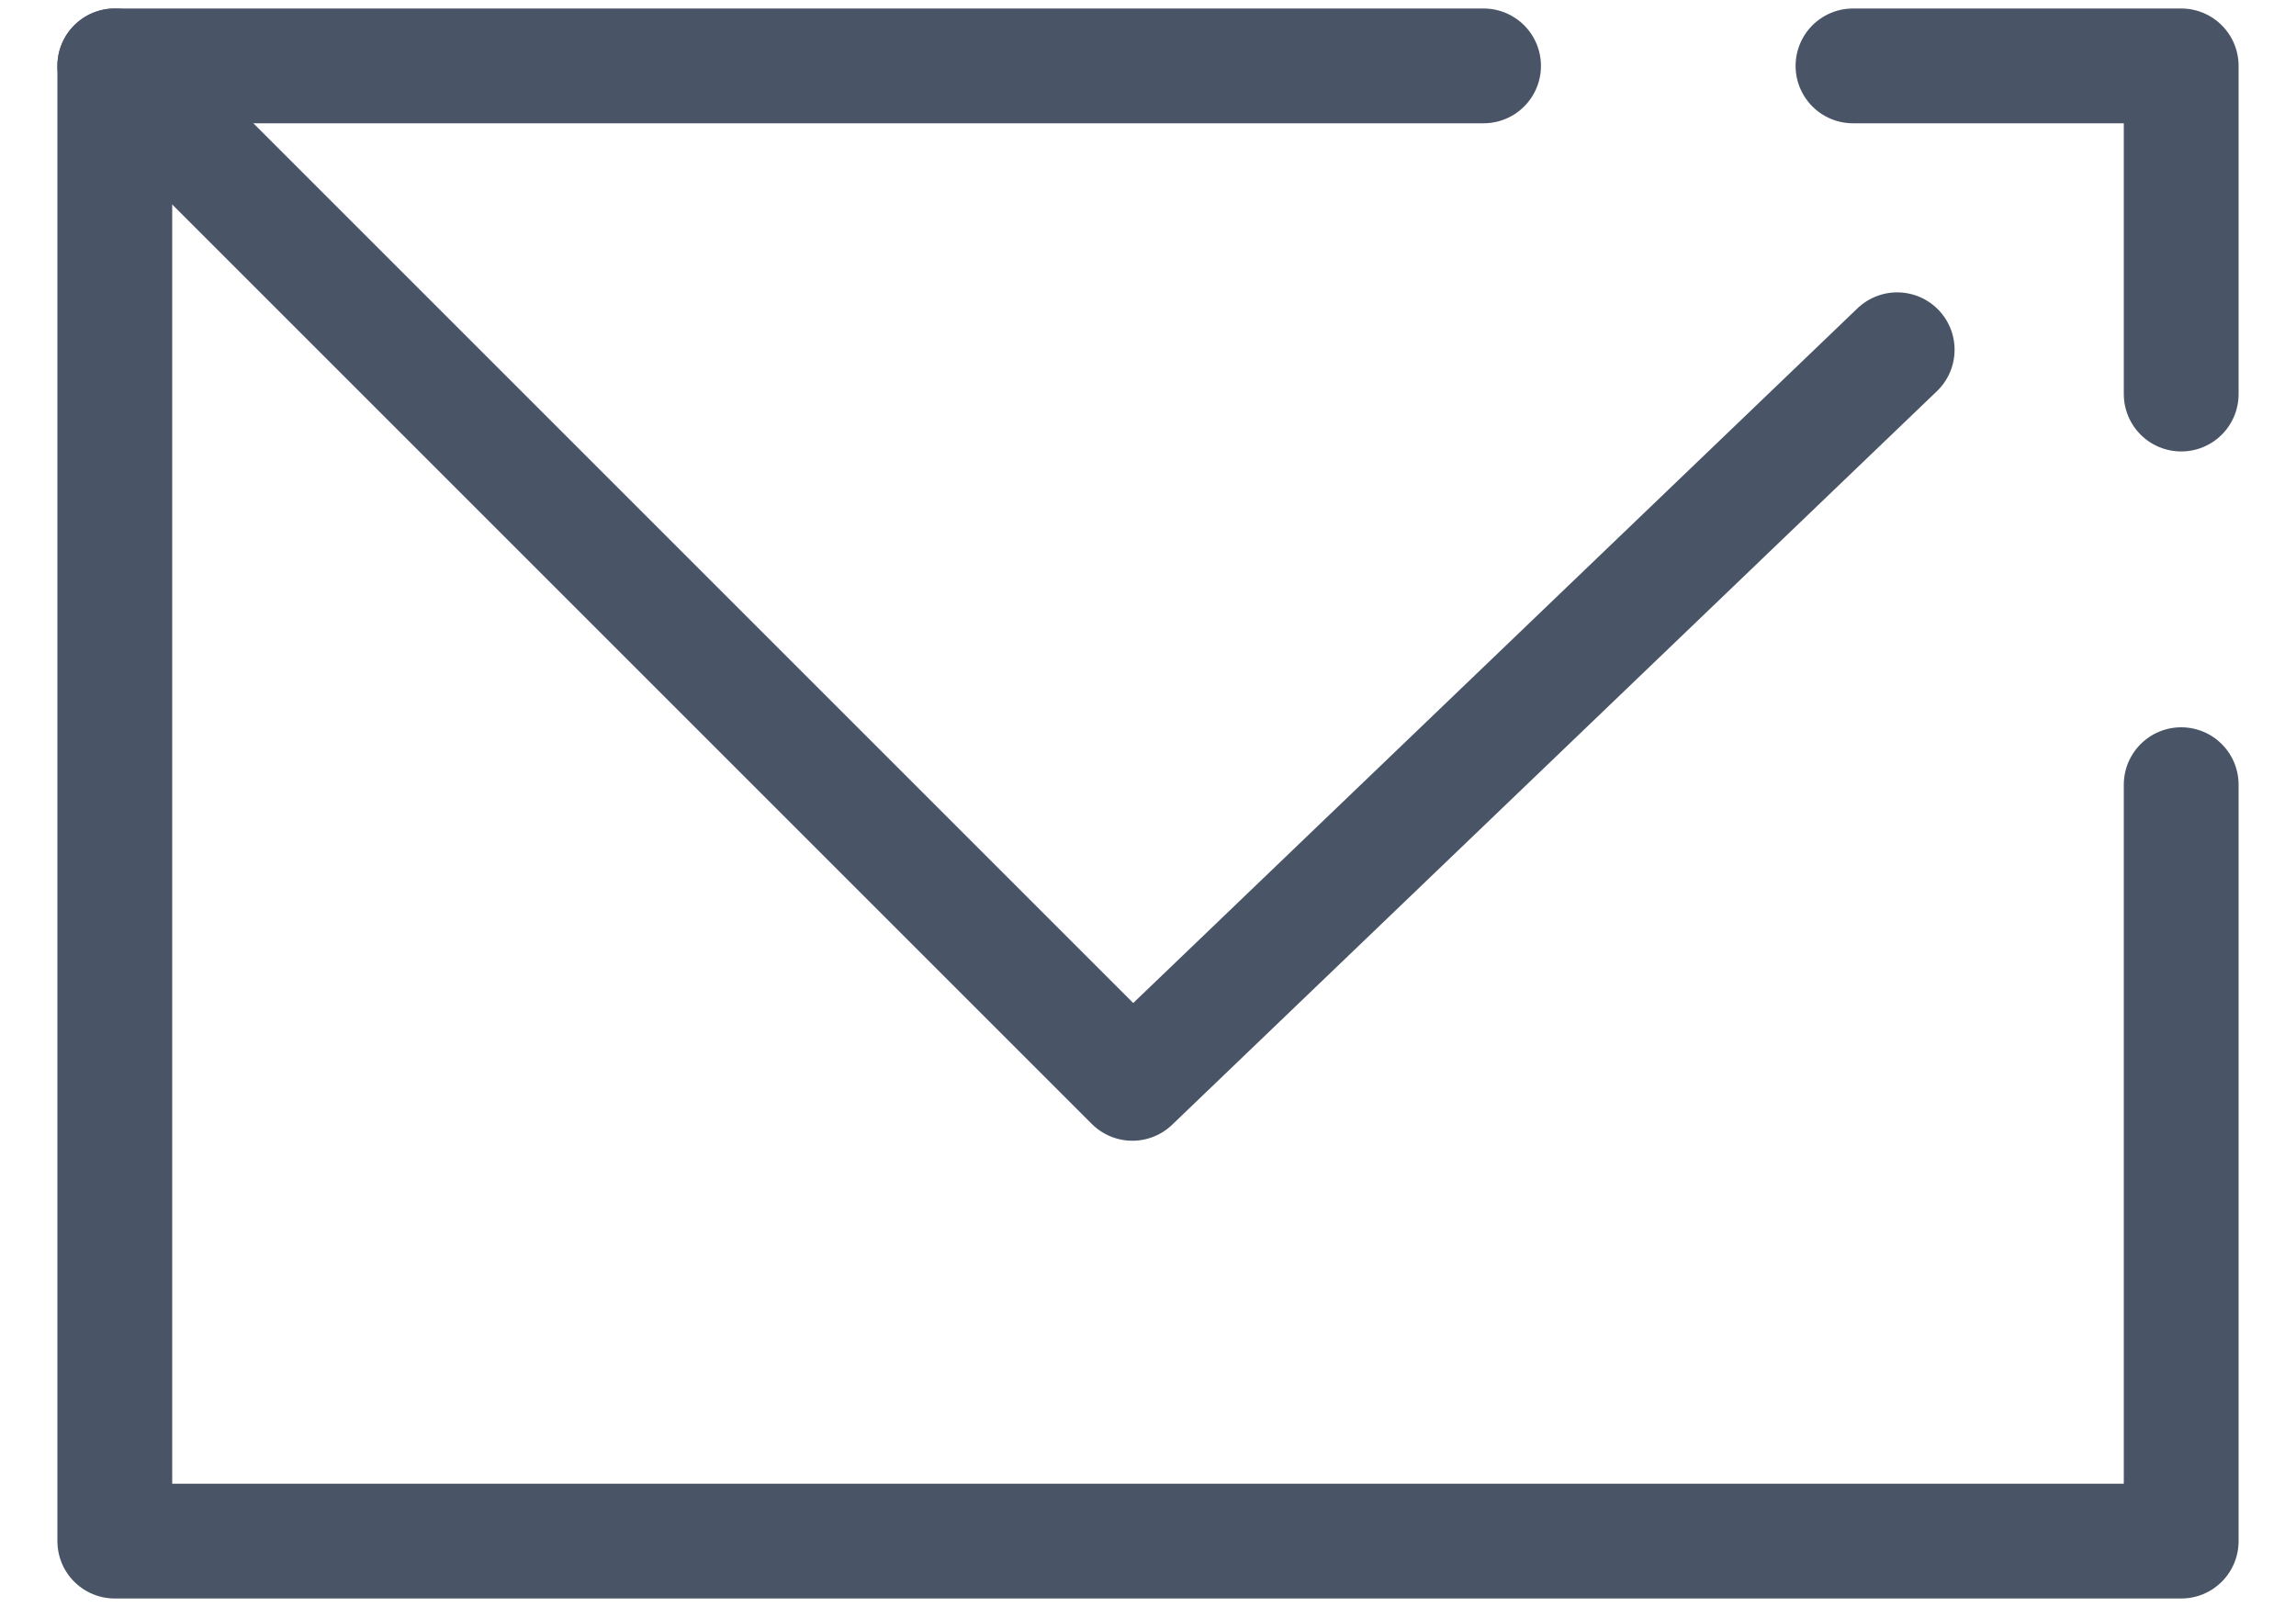
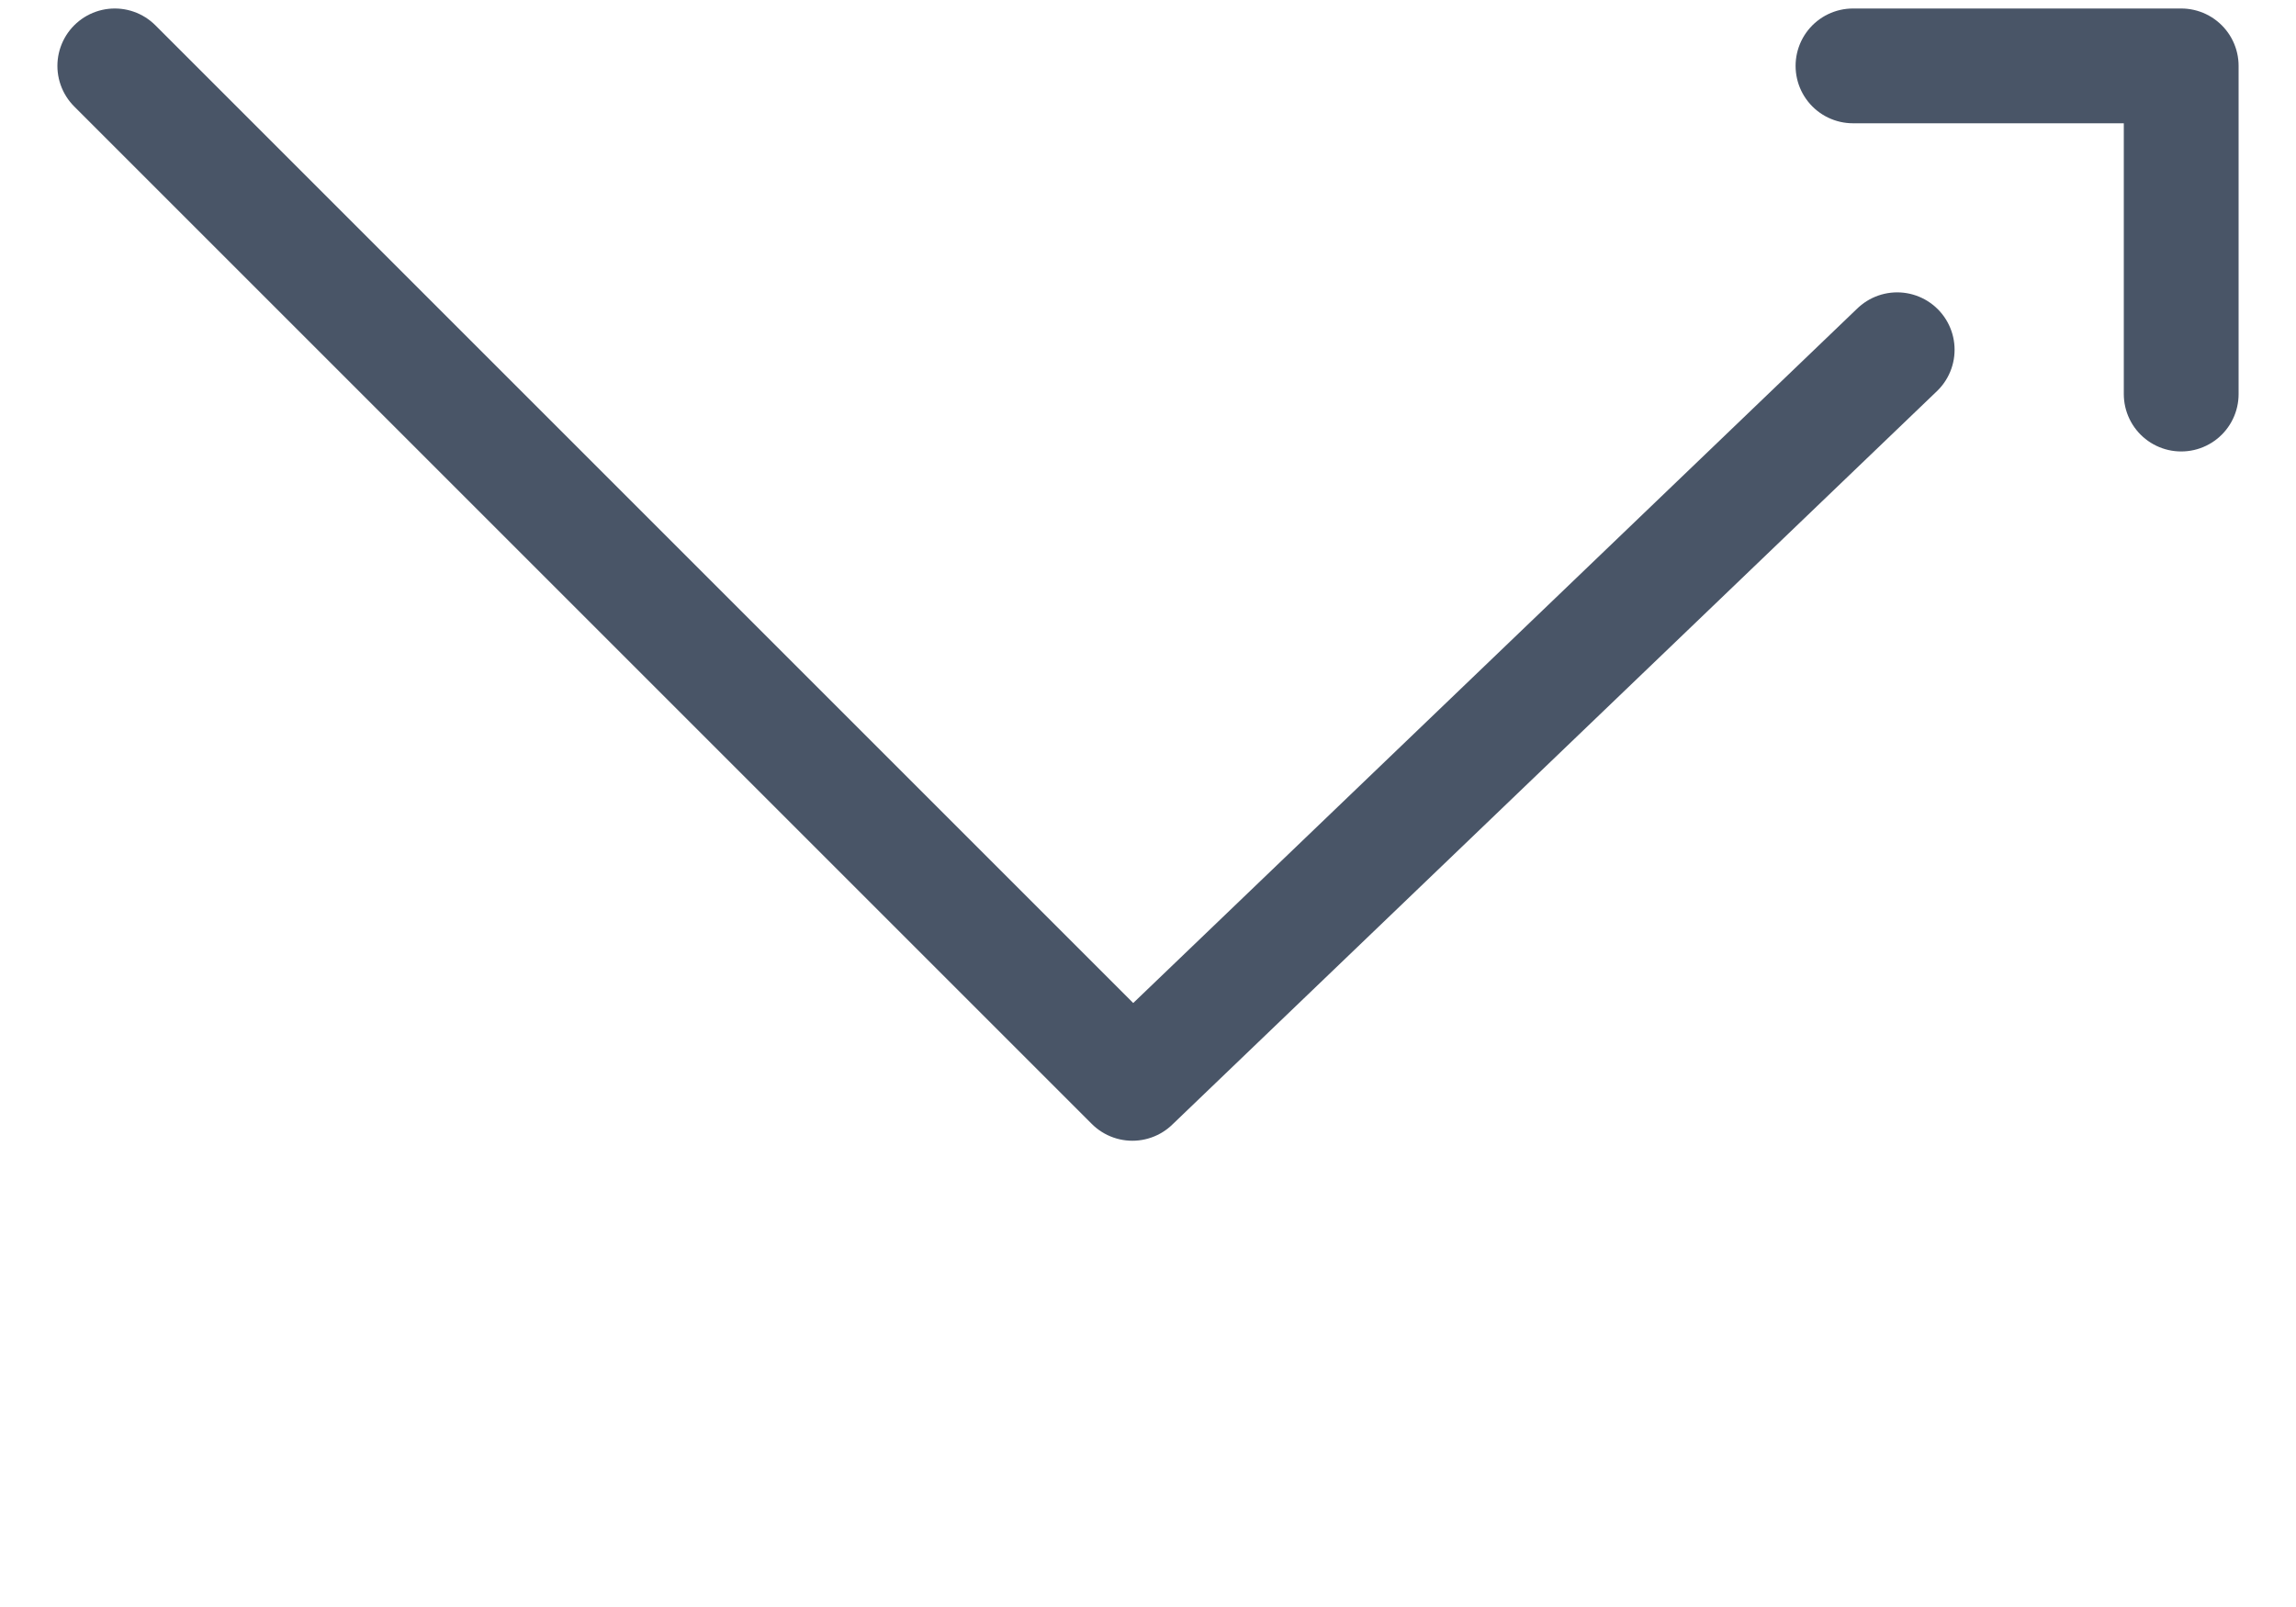
<svg xmlns="http://www.w3.org/2000/svg" width="20" height="14" viewBox="0 0 20 14" fill="none">
-   <path d="M19 6.836V13.426H1V0.574H12.923" stroke="#495567" stroke-miterlimit="10" stroke-linecap="round" stroke-linejoin="round" />
  <path d="M16.141 0.574H19V3.433" stroke="#495567" stroke-miterlimit="10" stroke-linecap="round" stroke-linejoin="round" />
  <path d="M1 0.574L9.864 9.438L16.526 3.047" stroke="#495567" stroke-miterlimit="10" stroke-linecap="round" stroke-linejoin="round" />
</svg>